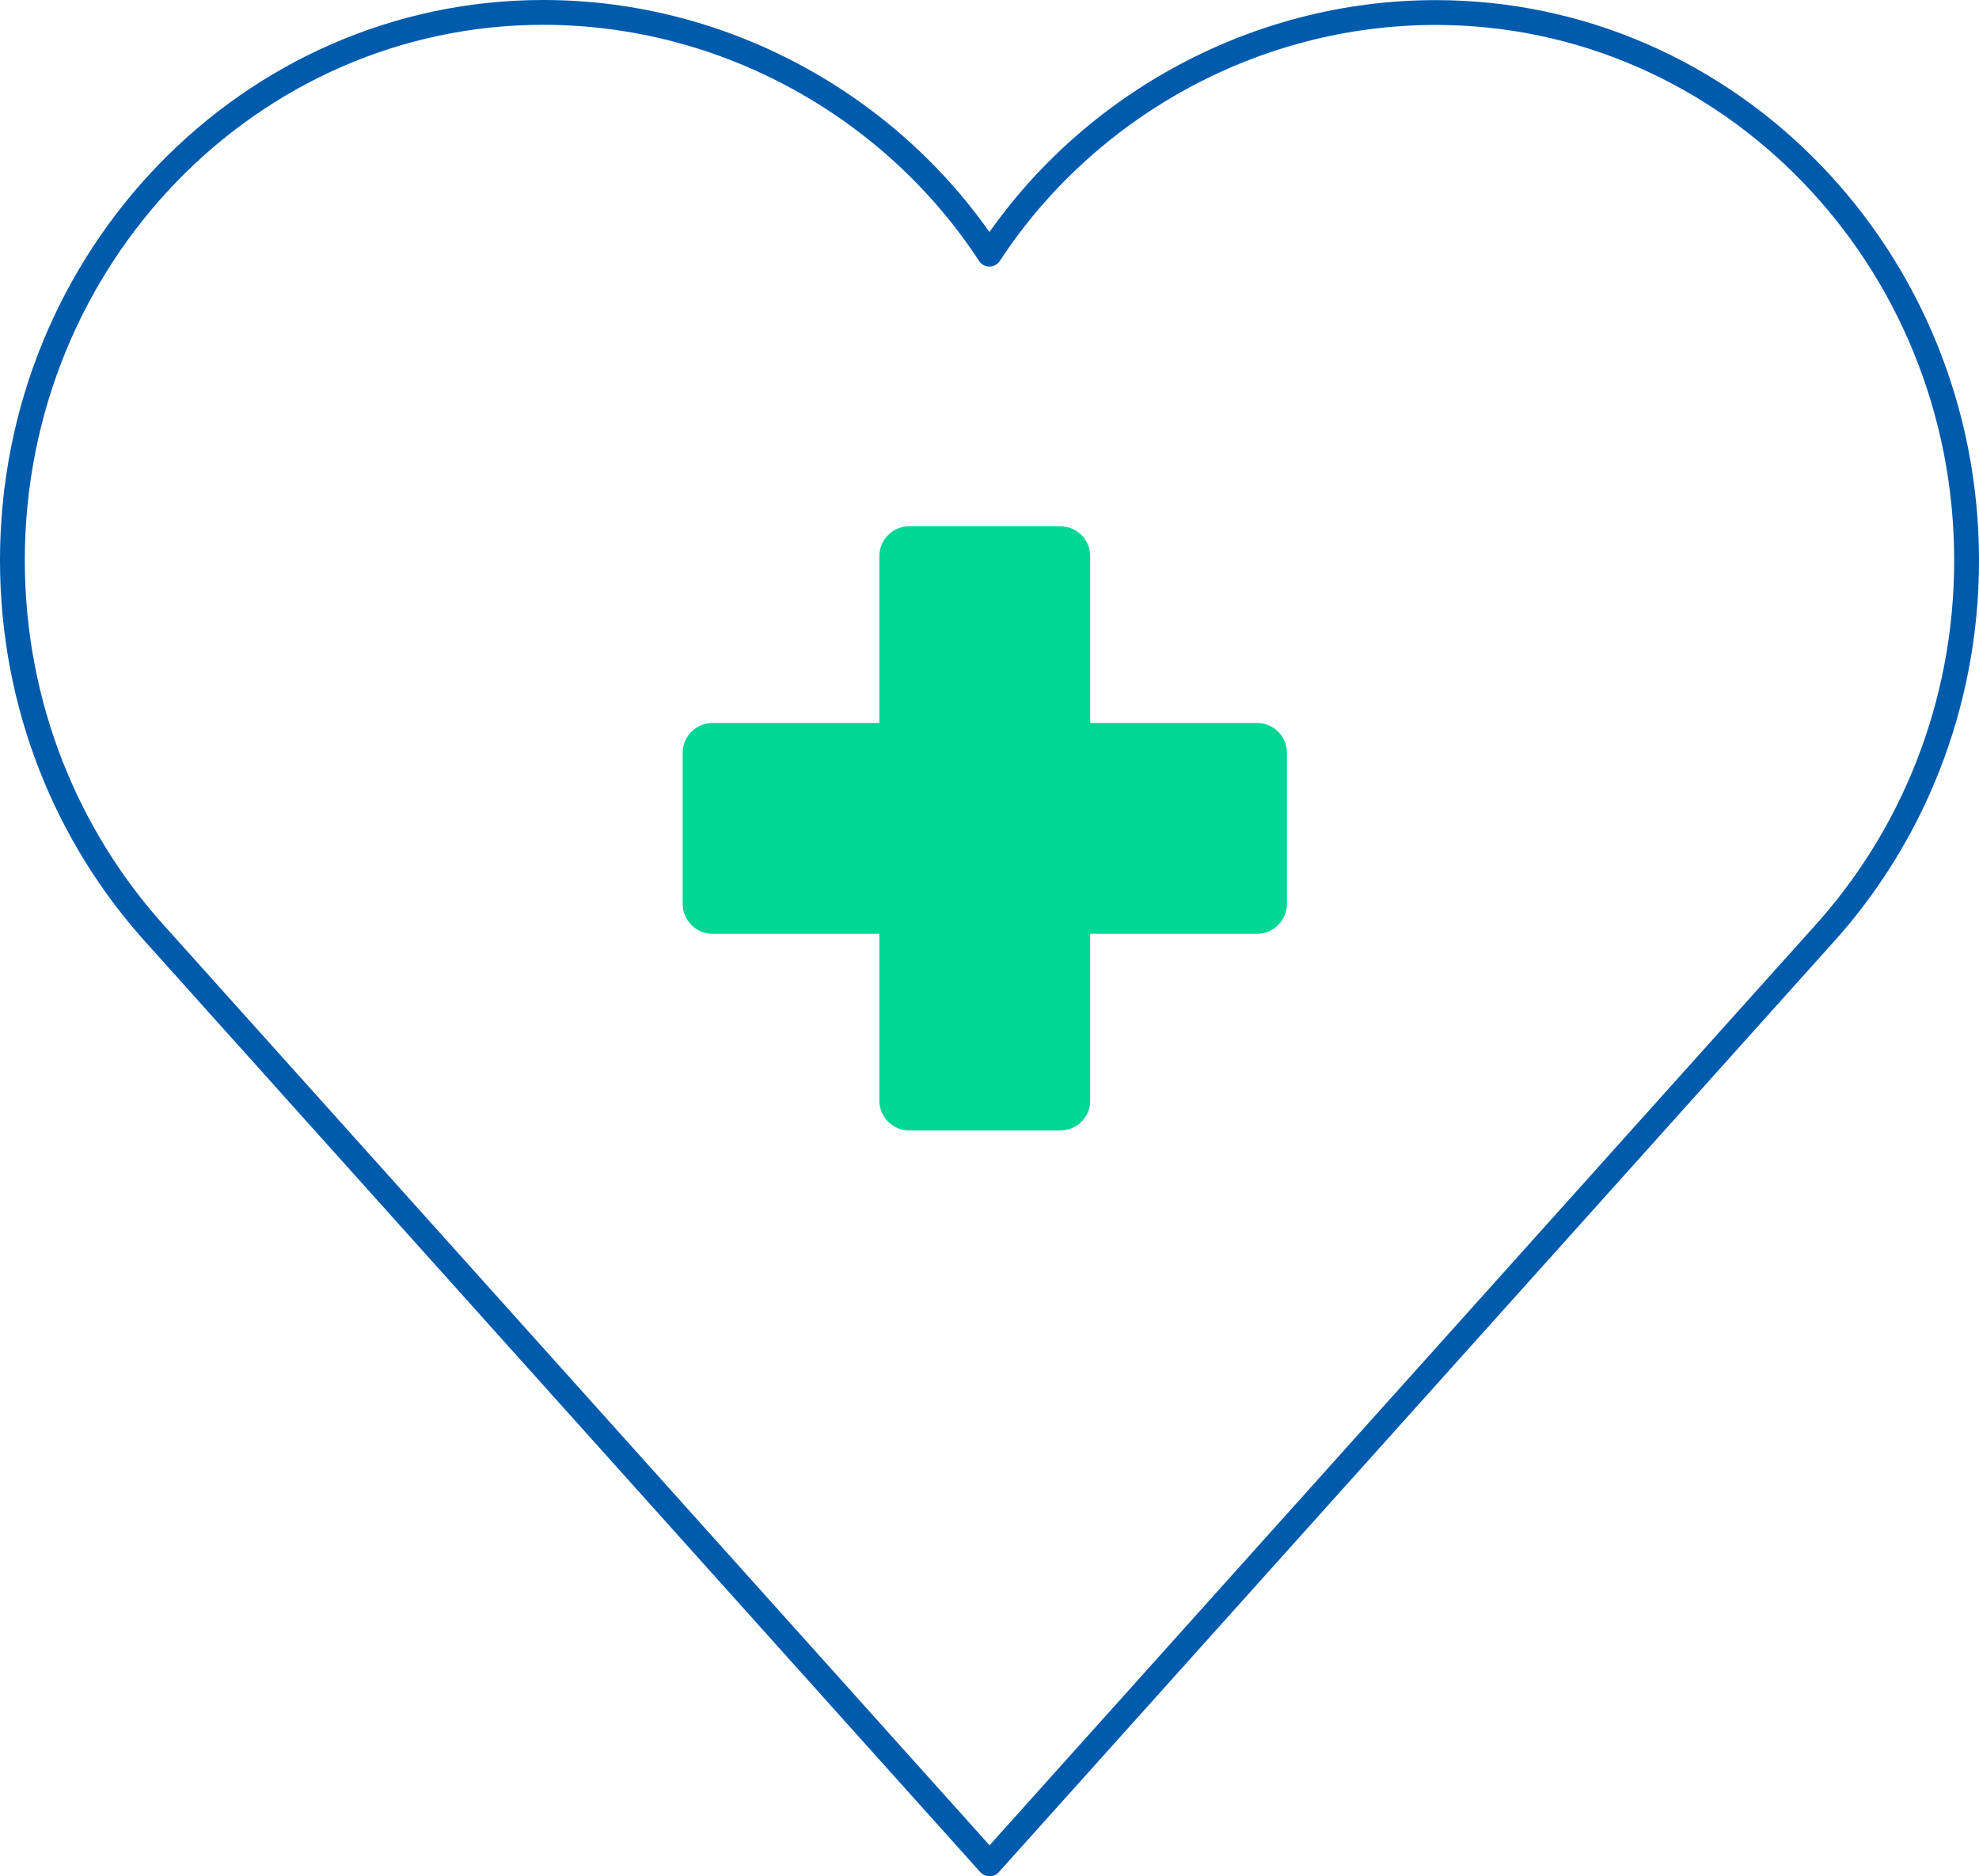
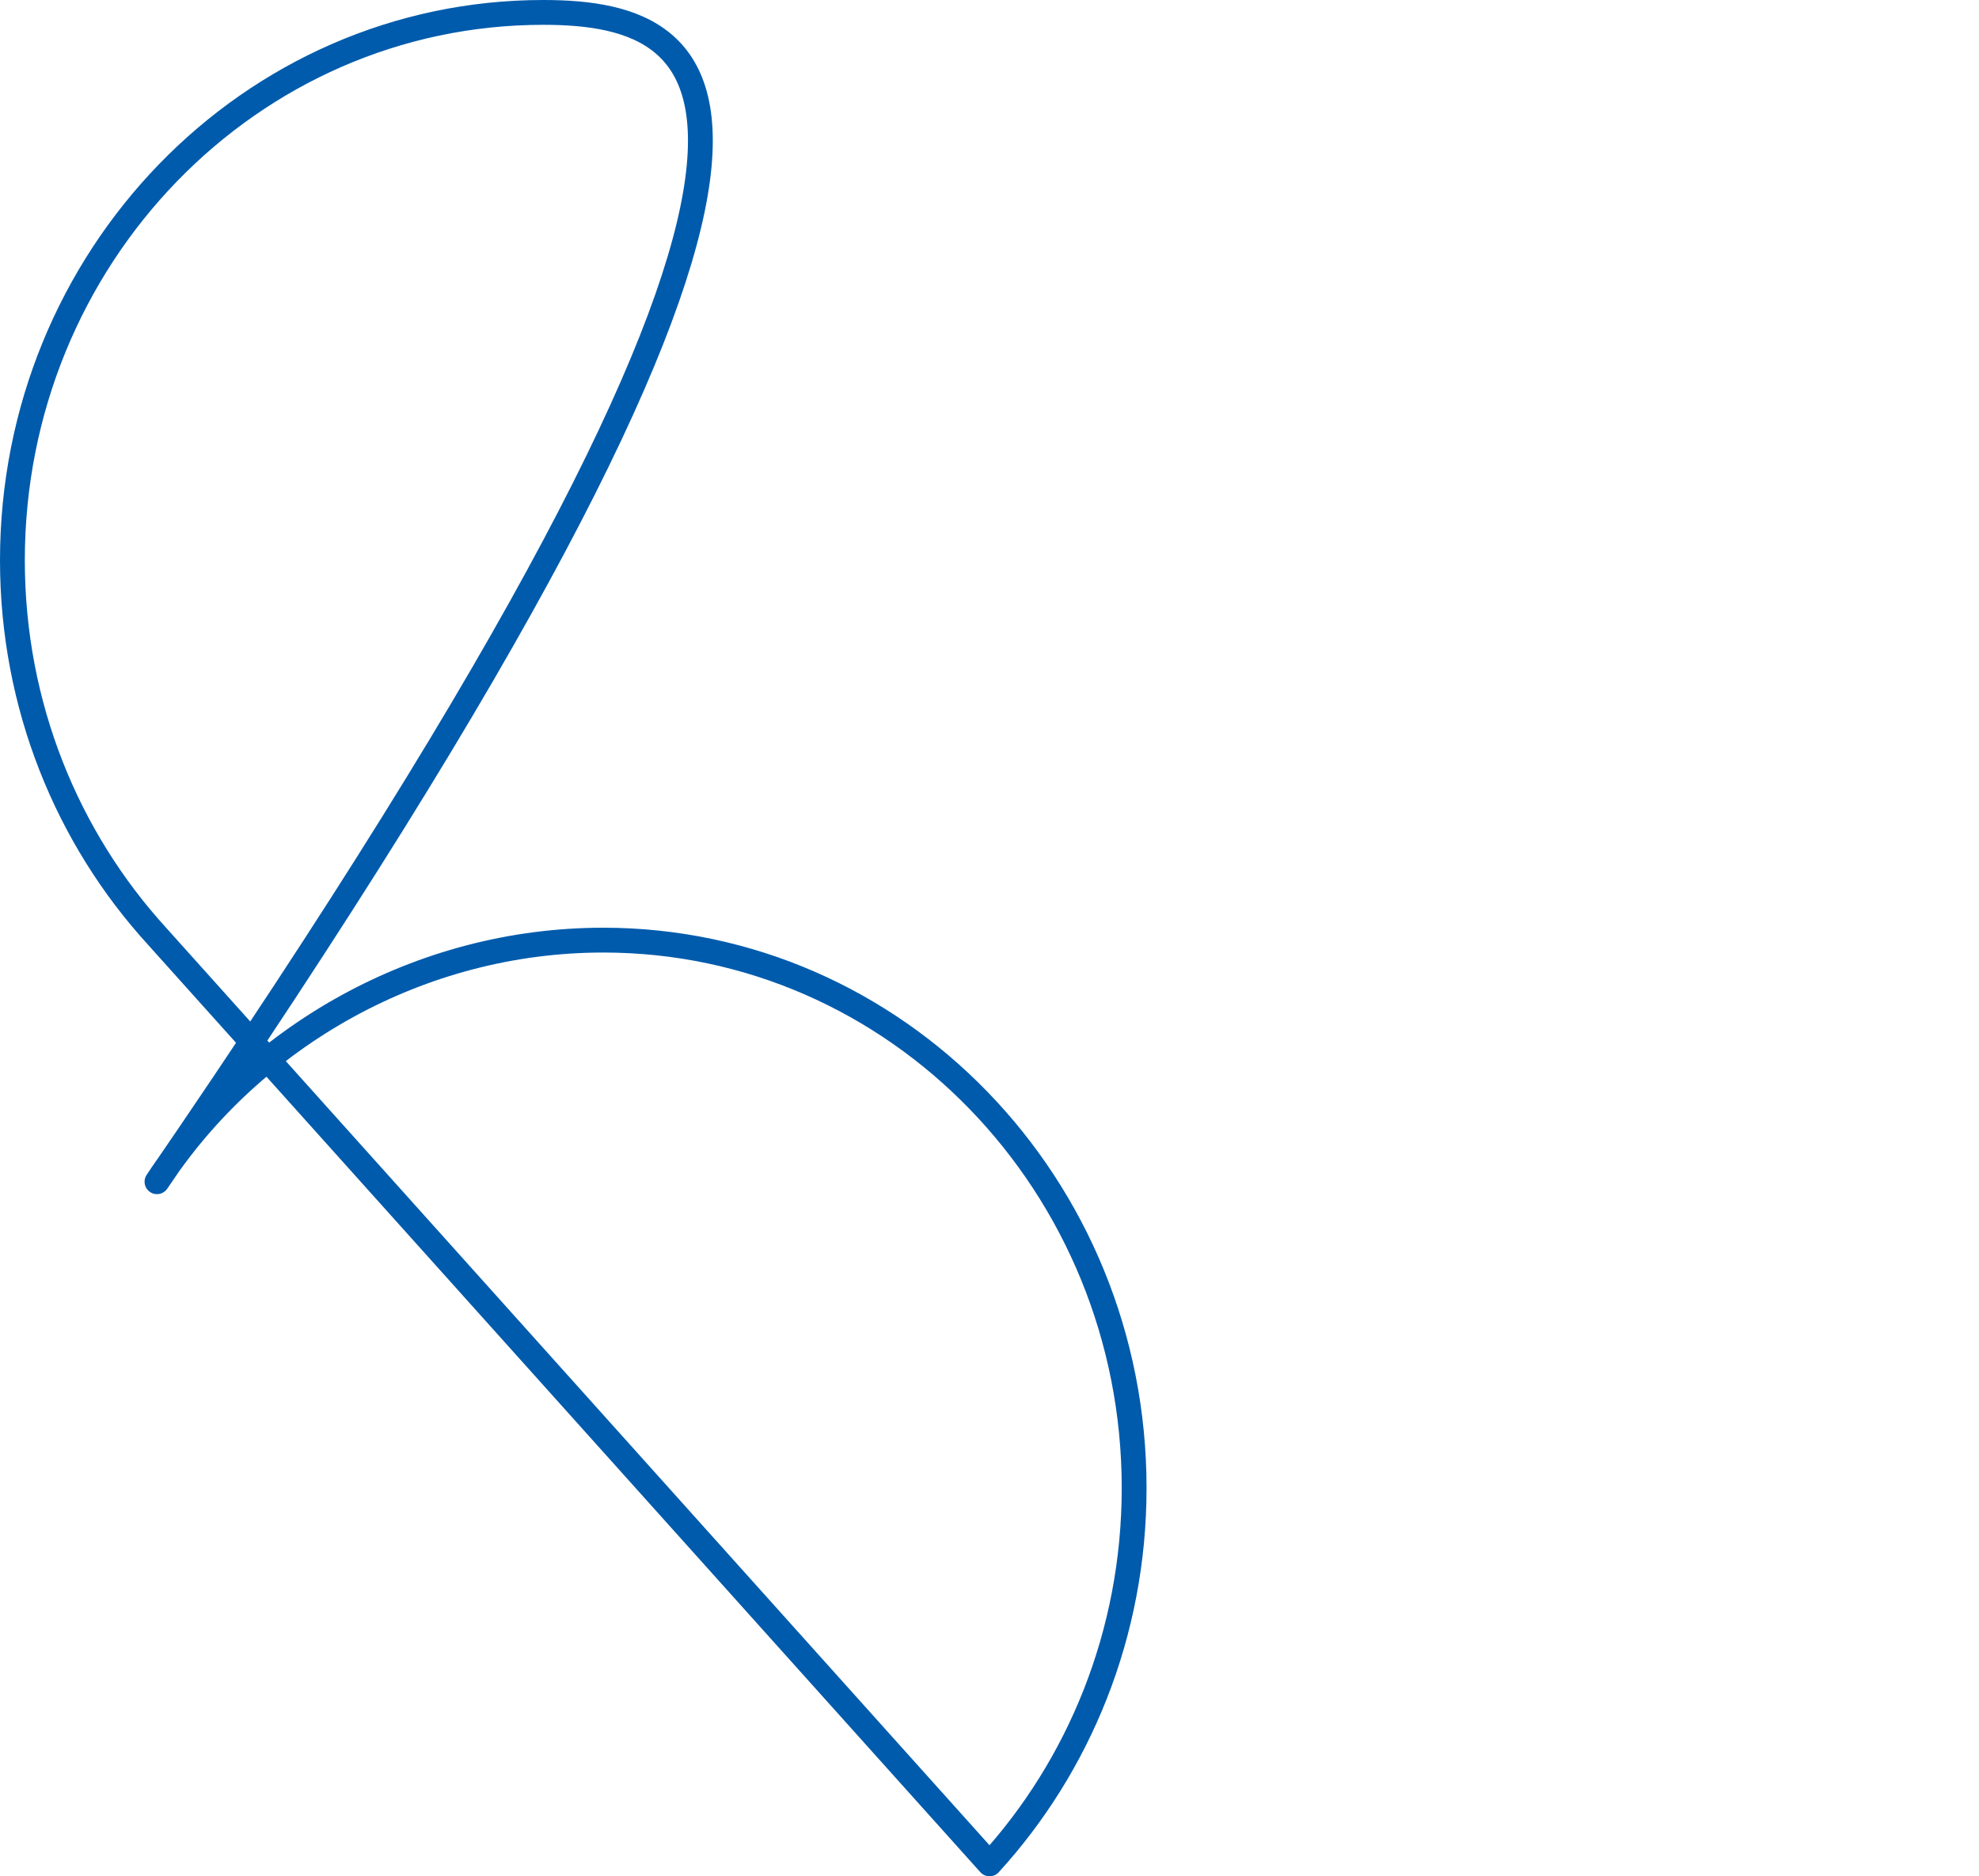
<svg xmlns="http://www.w3.org/2000/svg" id="_レイヤー_2" viewBox="0 0 159.47 151.2">
  <defs>
    <style>.cls-1{fill:none;stroke:#005bac;stroke-linecap:round;stroke-linejoin:round;stroke-width:2px;}.cls-2{fill:#00d796;}</style>
  </defs>
  <g id="_x3C_レイヤー_x3E_">
-     <path class="cls-2" d="M101.3,58.26h-13.45v-13.45c0-1.32-1.08-2.4-2.4-2.4h-12.19c-1.32,0-2.4,1.08-2.4,2.4v13.45h-13.45c-1.32,0-2.4,1.08-2.4,2.4v12.19c0,1.32,1.08,2.4,2.4,2.4h13.45v13.45c0,1.32,1.08,2.4,2.4,2.4h12.19c1.32,0,2.4-1.08,2.4-2.4v-13.45h13.45c1.32,0,2.4-1.08,2.4-2.4v-12.19c0-1.32-1.08-2.4-2.4-2.4Z" />
-     <path class="cls-1" d="M79.74,150.2l67.08-74.75c7.22-7.91,11.65-18.56,11.65-30.29,0-24.39-19.15-44.15-42.78-44.15-14.77,0-28.27,7.72-35.96,19.47C72.05,8.72,58.55,1,43.78,1,20.15,1,1,20.77,1,45.15c0,11.73,4.43,22.38,11.65,30.29l67.08,74.75Z" />
+     <path class="cls-1" d="M79.74,150.2c7.22-7.91,11.65-18.56,11.65-30.29,0-24.39-19.15-44.15-42.78-44.15-14.77,0-28.27,7.72-35.96,19.47C72.05,8.72,58.55,1,43.78,1,20.15,1,1,20.77,1,45.15c0,11.73,4.43,22.38,11.65,30.29l67.08,74.75Z" />
  </g>
</svg>